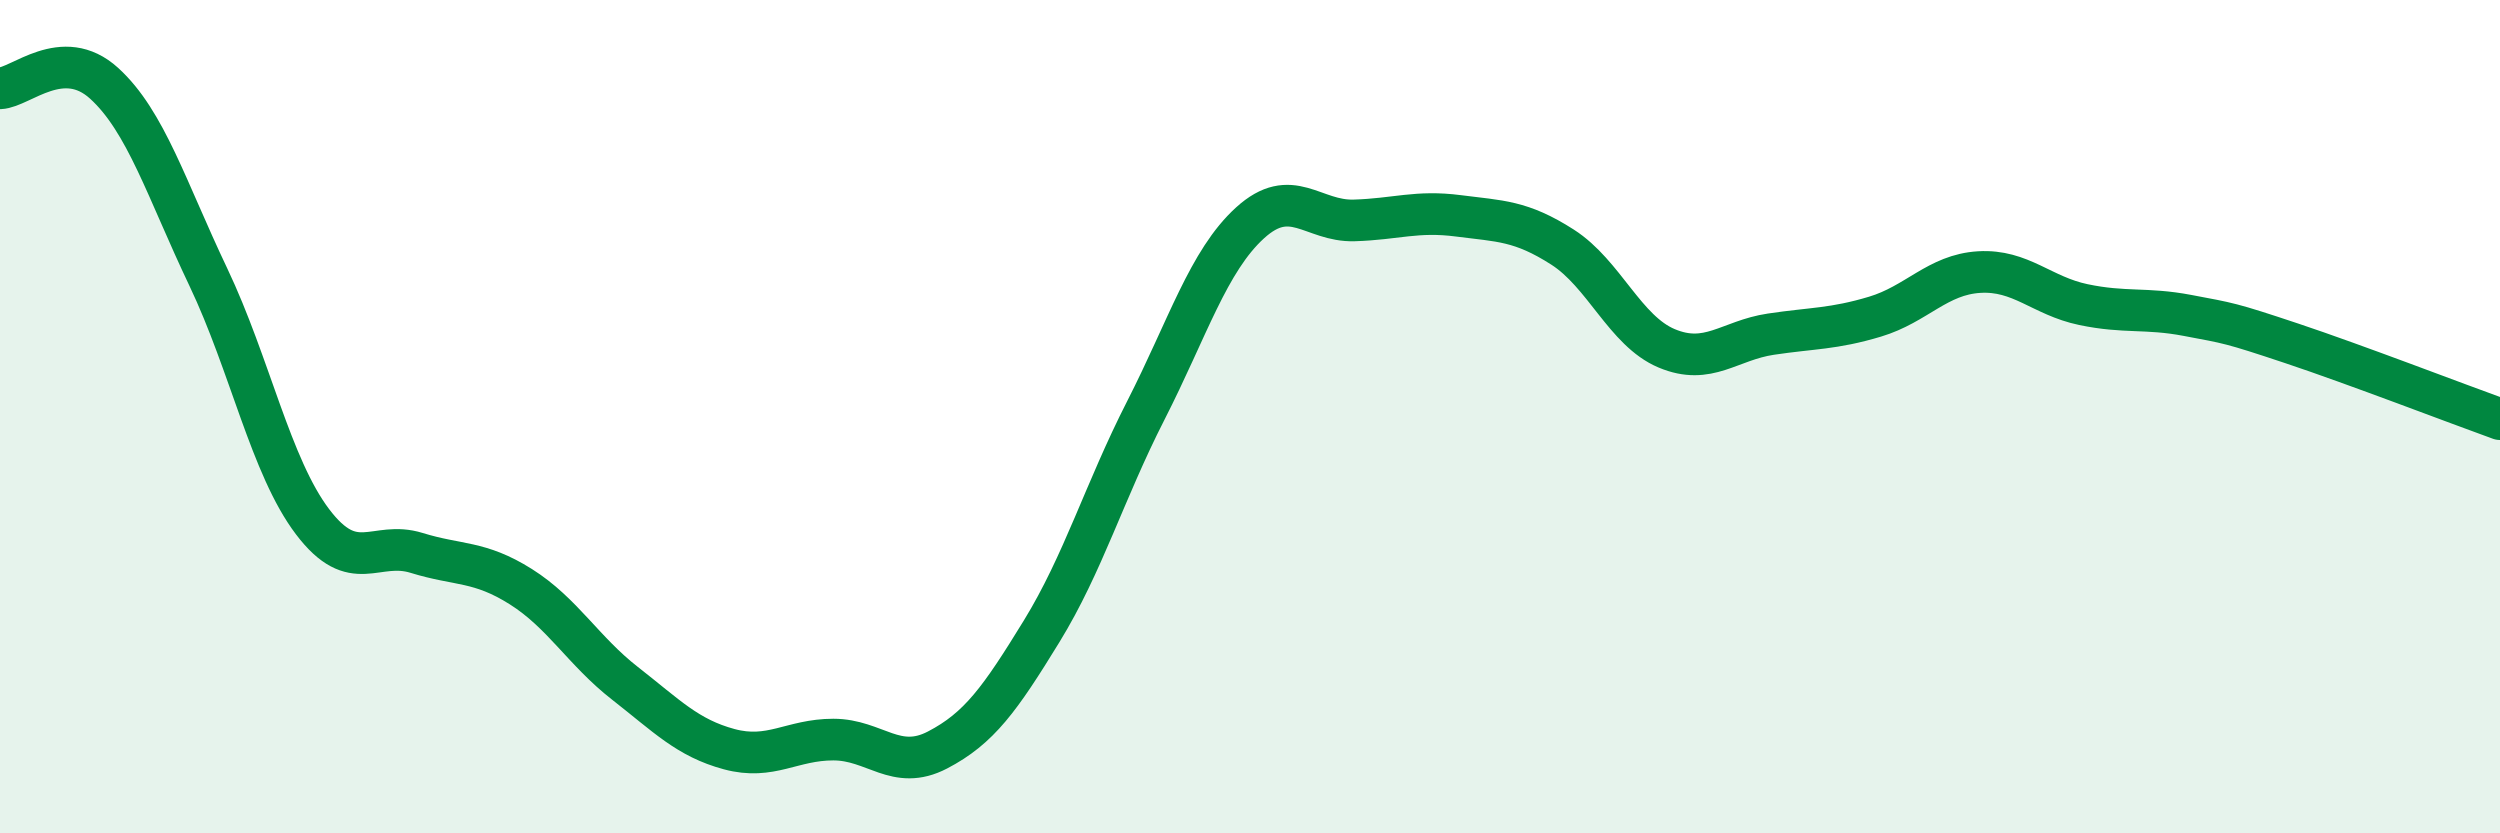
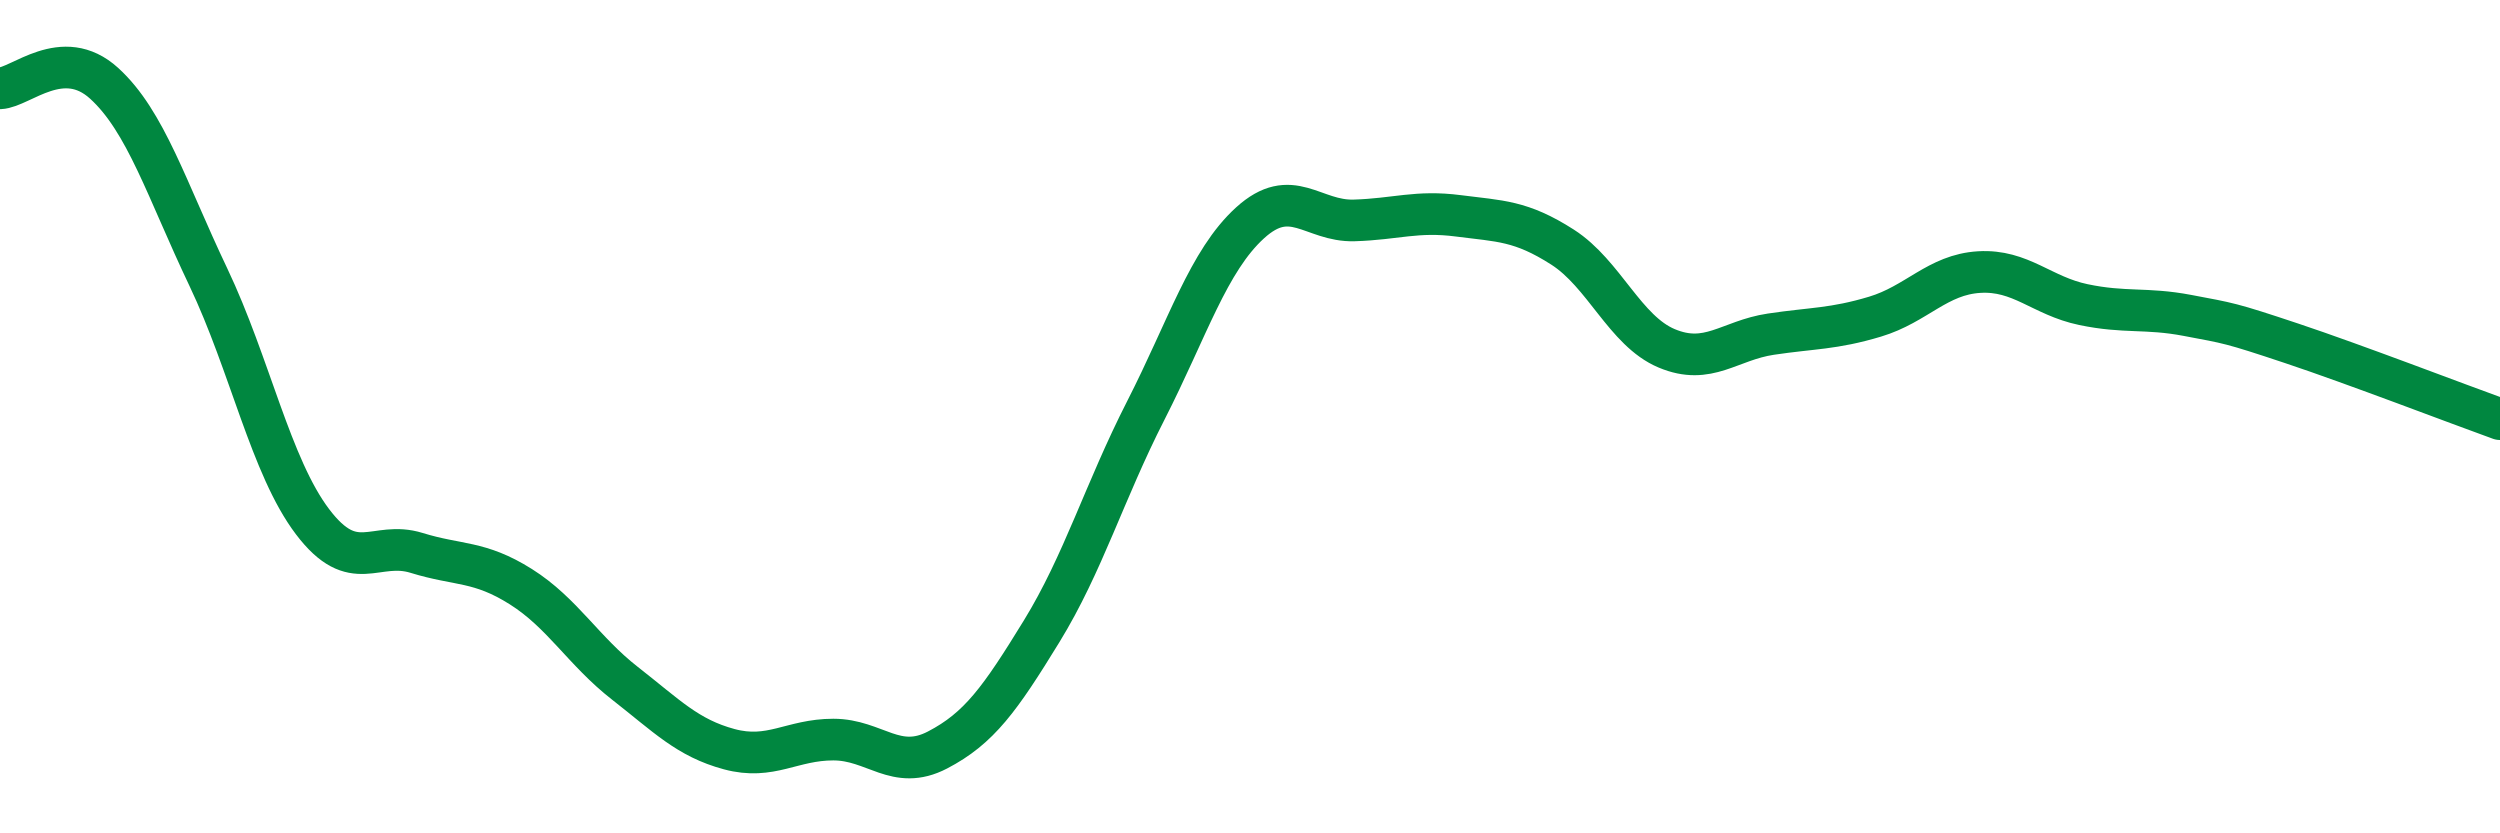
<svg xmlns="http://www.w3.org/2000/svg" width="60" height="20" viewBox="0 0 60 20">
-   <path d="M 0,2.12 C 0.5,2.1 1.5,1.09 2.5,2 C 3.5,2.91 4,4.55 5,6.65 C 6,8.75 6.5,11.2 7.5,12.52 C 8.5,13.84 9,12.96 10,13.27 C 11,13.58 11.5,13.45 12.5,14.08 C 13.5,14.71 14,15.62 15,16.4 C 16,17.18 16.5,17.71 17.5,17.98 C 18.5,18.25 19,17.75 20,17.75 C 21,17.75 21.5,18.52 22.5,18 C 23.5,17.48 24,16.78 25,15.15 C 26,13.52 26.5,11.81 27.5,9.85 C 28.5,7.89 29,6.26 30,5.35 C 31,4.44 31.5,5.32 32.5,5.29 C 33.5,5.26 34,5.05 35,5.18 C 36,5.31 36.5,5.29 37.5,5.93 C 38.5,6.57 39,7.94 40,8.36 C 41,8.78 41.5,8.17 42.5,8.02 C 43.5,7.87 44,7.9 45,7.6 C 46,7.3 46.5,6.59 47.5,6.53 C 48.5,6.47 49,7.1 50,7.31 C 51,7.52 51.5,7.38 52.5,7.57 C 53.5,7.76 53.5,7.74 55,8.24 C 56.5,8.74 59,9.7 60,10.06L60 20L0 20Z" fill="#008740" opacity="0.1" stroke-linecap="round" stroke-linejoin="round" />
  <path d="M 0,2.12 C 0.5,2.1 1.5,1.09 2.5,2 C 3.5,2.91 4,4.55 5,6.65 C 6,8.75 6.5,11.2 7.5,12.52 C 8.5,13.84 9,12.96 10,13.27 C 11,13.58 11.5,13.45 12.5,14.08 C 13.5,14.71 14,15.62 15,16.4 C 16,17.18 16.5,17.71 17.5,17.98 C 18.5,18.25 19,17.75 20,17.75 C 21,17.75 21.5,18.52 22.5,18 C 23.5,17.48 24,16.78 25,15.15 C 26,13.52 26.5,11.81 27.5,9.85 C 28.5,7.89 29,6.26 30,5.35 C 31,4.44 31.5,5.32 32.5,5.29 C 33.5,5.26 34,5.05 35,5.18 C 36,5.31 36.5,5.29 37.5,5.93 C 38.5,6.57 39,7.94 40,8.36 C 41,8.78 41.5,8.17 42.5,8.02 C 43.5,7.87 44,7.9 45,7.6 C 46,7.3 46.5,6.59 47.5,6.53 C 48.5,6.47 49,7.1 50,7.31 C 51,7.52 51.5,7.38 52.5,7.57 C 53.5,7.76 53.5,7.74 55,8.24 C 56.5,8.74 59,9.7 60,10.06" stroke="#008740" stroke-width="1" fill="none" stroke-linecap="round" stroke-linejoin="round" />
</svg>